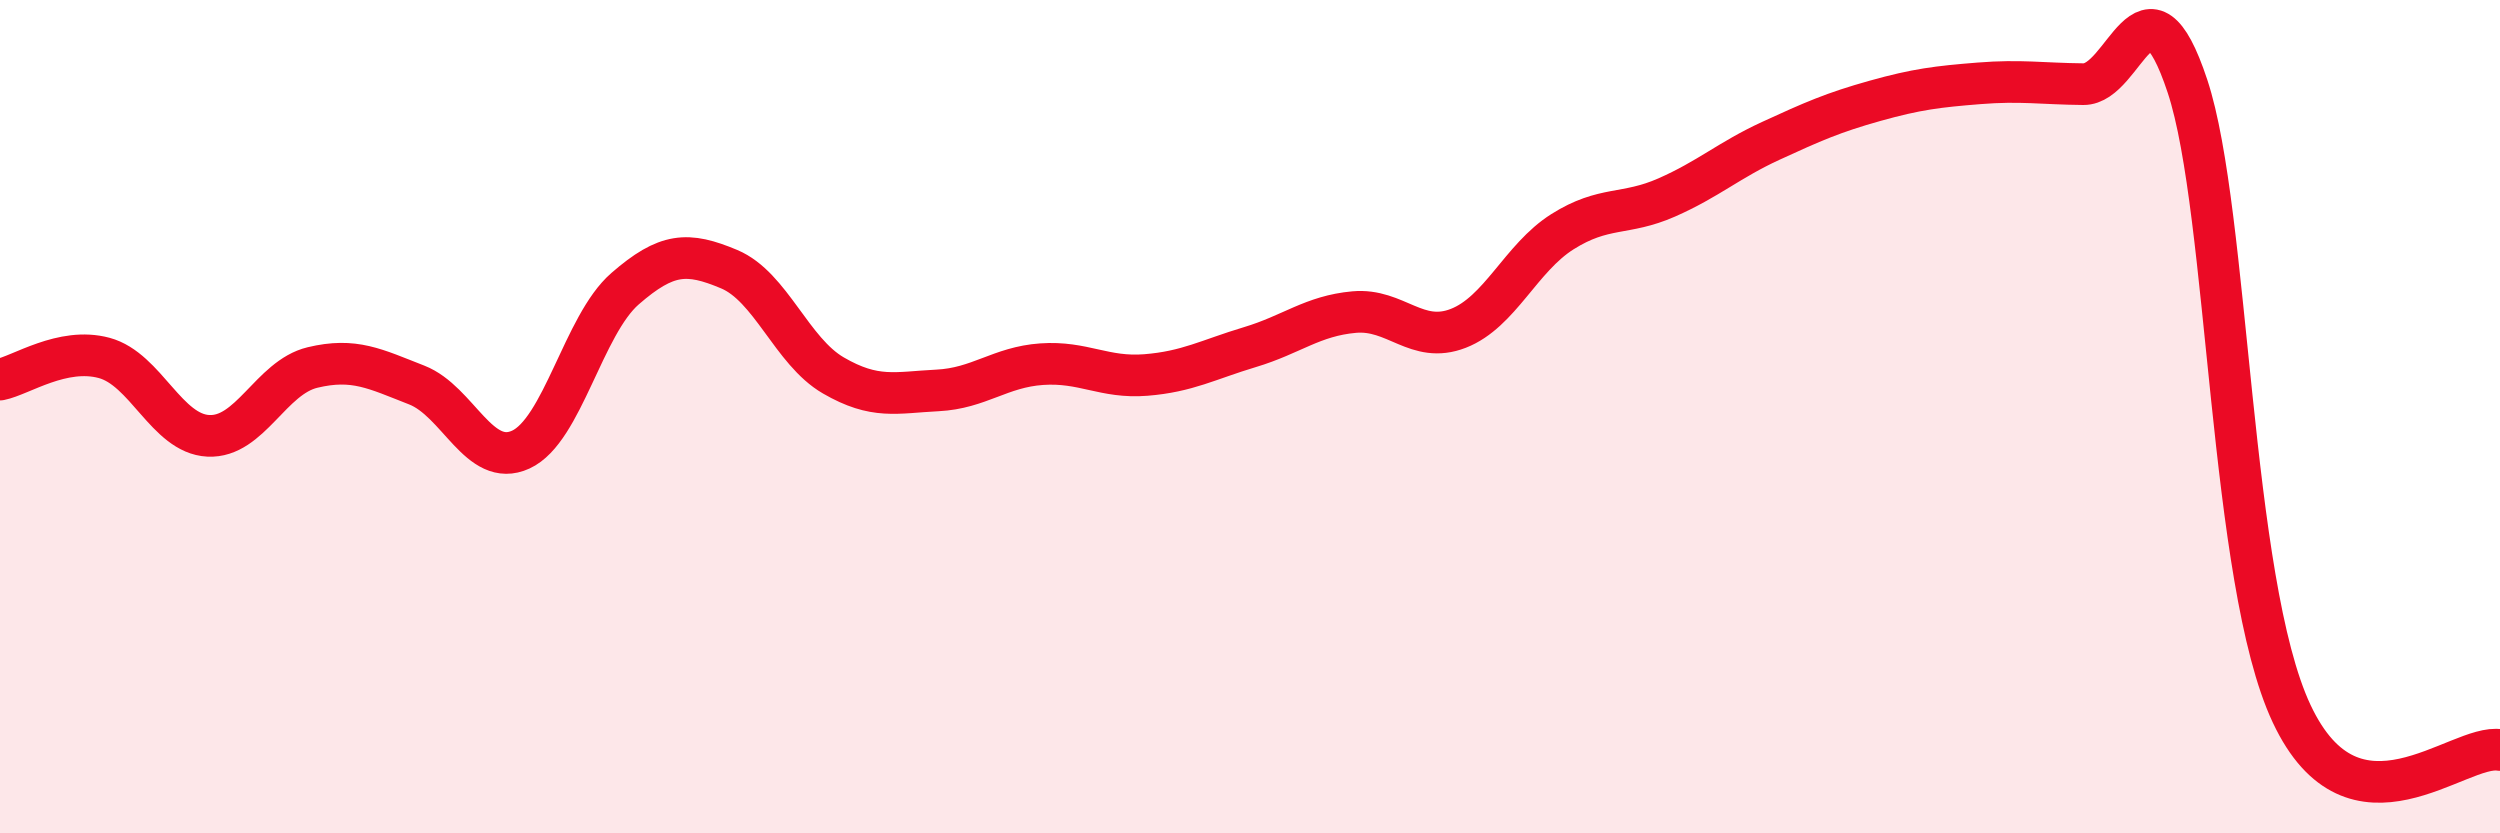
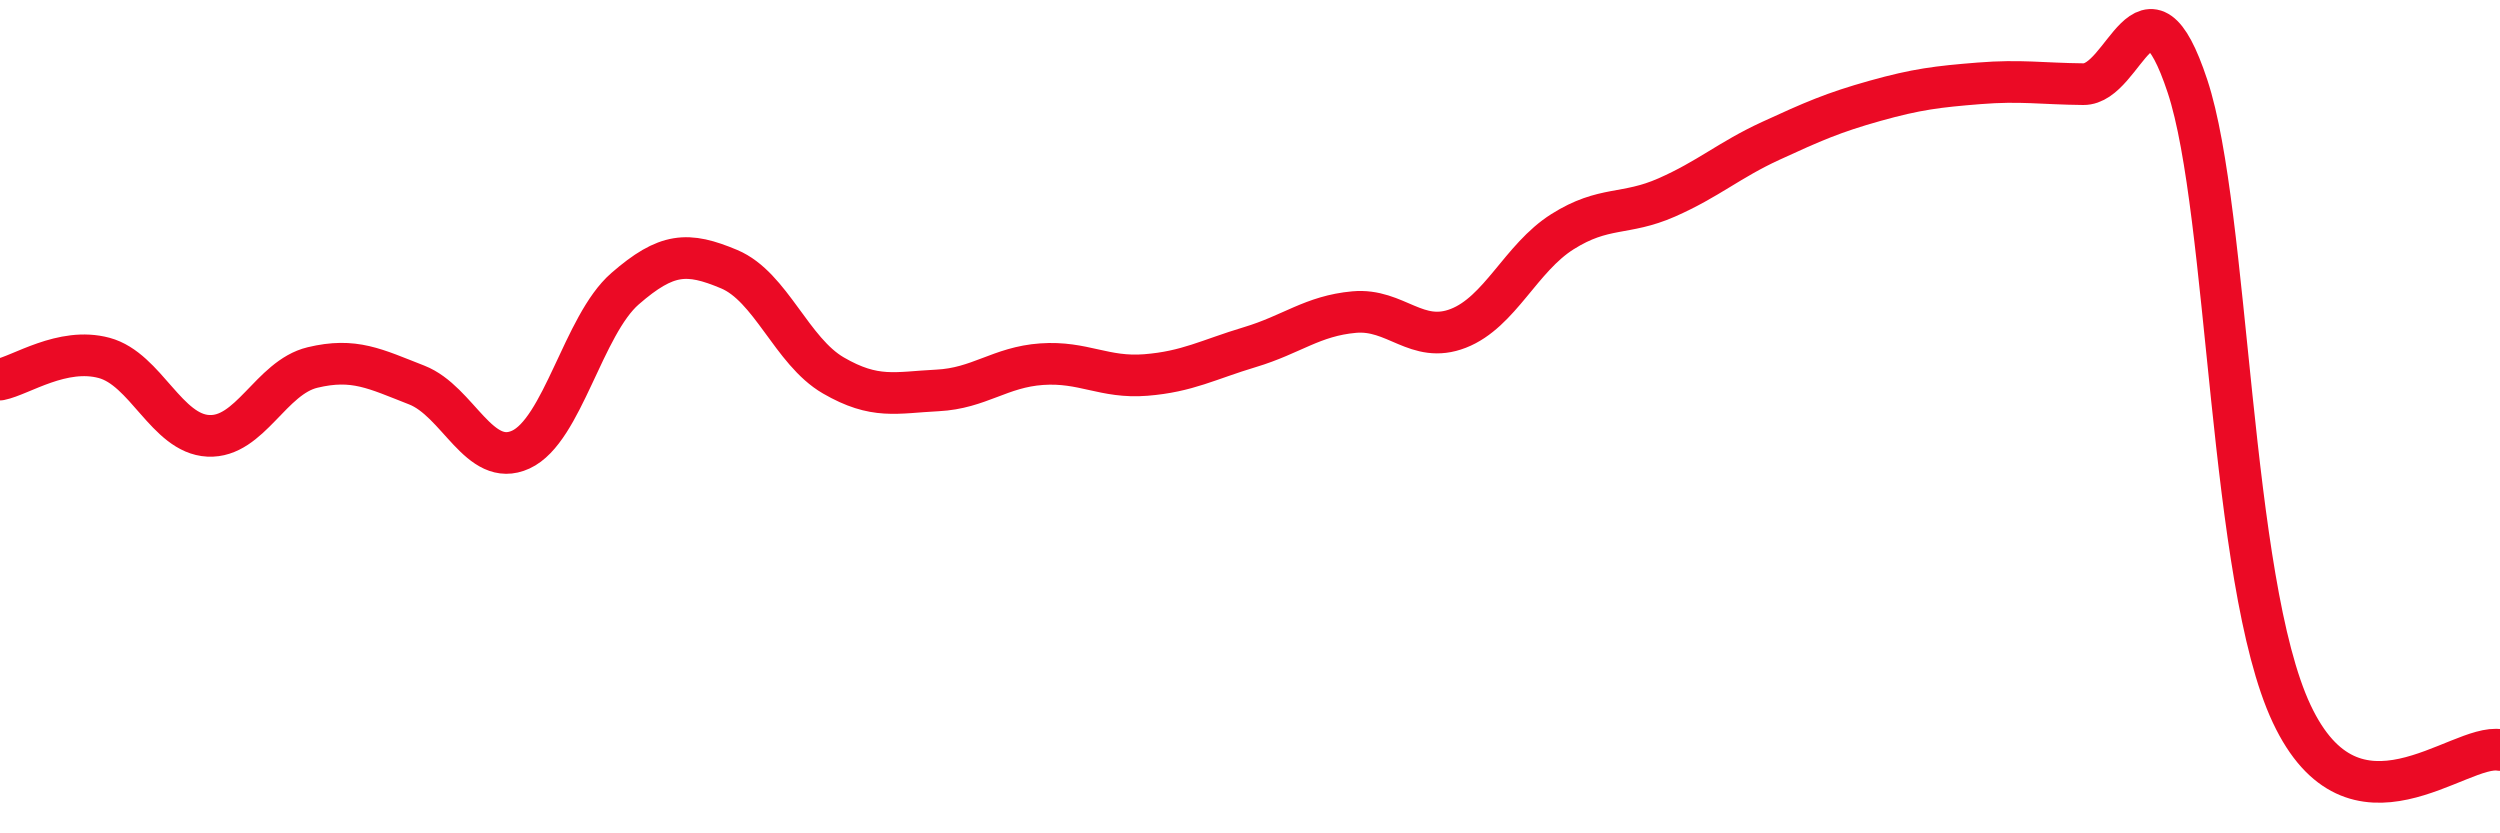
<svg xmlns="http://www.w3.org/2000/svg" width="60" height="20" viewBox="0 0 60 20">
-   <path d="M 0,9.11 C 0.5,9.01 1.5,8.32 2.5,8.59 C 3.5,8.86 4,10.41 5,10.46 C 6,10.51 6.5,9.06 7.5,8.82 C 8.5,8.58 9,8.85 10,9.24 C 11,9.63 11.5,11.25 12.5,10.79 C 13.5,10.33 14,7.8 15,6.93 C 16,6.06 16.5,6.04 17.5,6.46 C 18.5,6.88 19,8.43 20,9.01 C 21,9.59 21.5,9.42 22.5,9.37 C 23.5,9.32 24,8.81 25,8.74 C 26,8.67 26.5,9.08 27.5,9 C 28.5,8.92 29,8.63 30,8.33 C 31,8.03 31.5,7.58 32.5,7.49 C 33.5,7.4 34,8.27 35,7.88 C 36,7.49 36.5,6.19 37.5,5.56 C 38.5,4.93 39,5.18 40,4.74 C 41,4.3 41.5,3.84 42.5,3.38 C 43.5,2.92 44,2.7 45,2.42 C 46,2.14 46.5,2.08 47.5,2 C 48.5,1.92 49,2.01 50,2.02 C 51,2.03 51.5,-0.95 52.5,2.07 C 53.5,5.09 53.5,13.94 55,17.13 C 56.5,20.32 59,17.83 60,18L60 20L0 20Z" fill="#EB0A25" opacity="0.1" stroke-linecap="round" stroke-linejoin="round" />
  <path d="M 0,9.11 C 0.5,9.01 1.5,8.32 2.5,8.59 C 3.5,8.86 4,10.41 5,10.46 C 6,10.51 6.5,9.06 7.5,8.82 C 8.5,8.58 9,8.85 10,9.24 C 11,9.63 11.5,11.25 12.5,10.79 C 13.5,10.33 14,7.8 15,6.93 C 16,6.06 16.5,6.04 17.5,6.46 C 18.5,6.88 19,8.43 20,9.01 C 21,9.59 21.5,9.42 22.5,9.37 C 23.5,9.32 24,8.81 25,8.74 C 26,8.67 26.5,9.08 27.5,9 C 28.5,8.92 29,8.63 30,8.33 C 31,8.03 31.5,7.58 32.5,7.49 C 33.5,7.4 34,8.27 35,7.88 C 36,7.49 36.5,6.19 37.5,5.56 C 38.5,4.93 39,5.18 40,4.74 C 41,4.3 41.5,3.84 42.5,3.38 C 43.5,2.92 44,2.7 45,2.42 C 46,2.14 46.5,2.08 47.5,2 C 48.5,1.92 49,2.01 50,2.02 C 51,2.03 51.5,-0.95 52.5,2.07 C 53.5,5.09 53.5,13.94 55,17.13 C 56.5,20.32 59,17.83 60,18" stroke="#EB0A25" stroke-width="1" fill="none" stroke-linecap="round" stroke-linejoin="round" />
</svg>